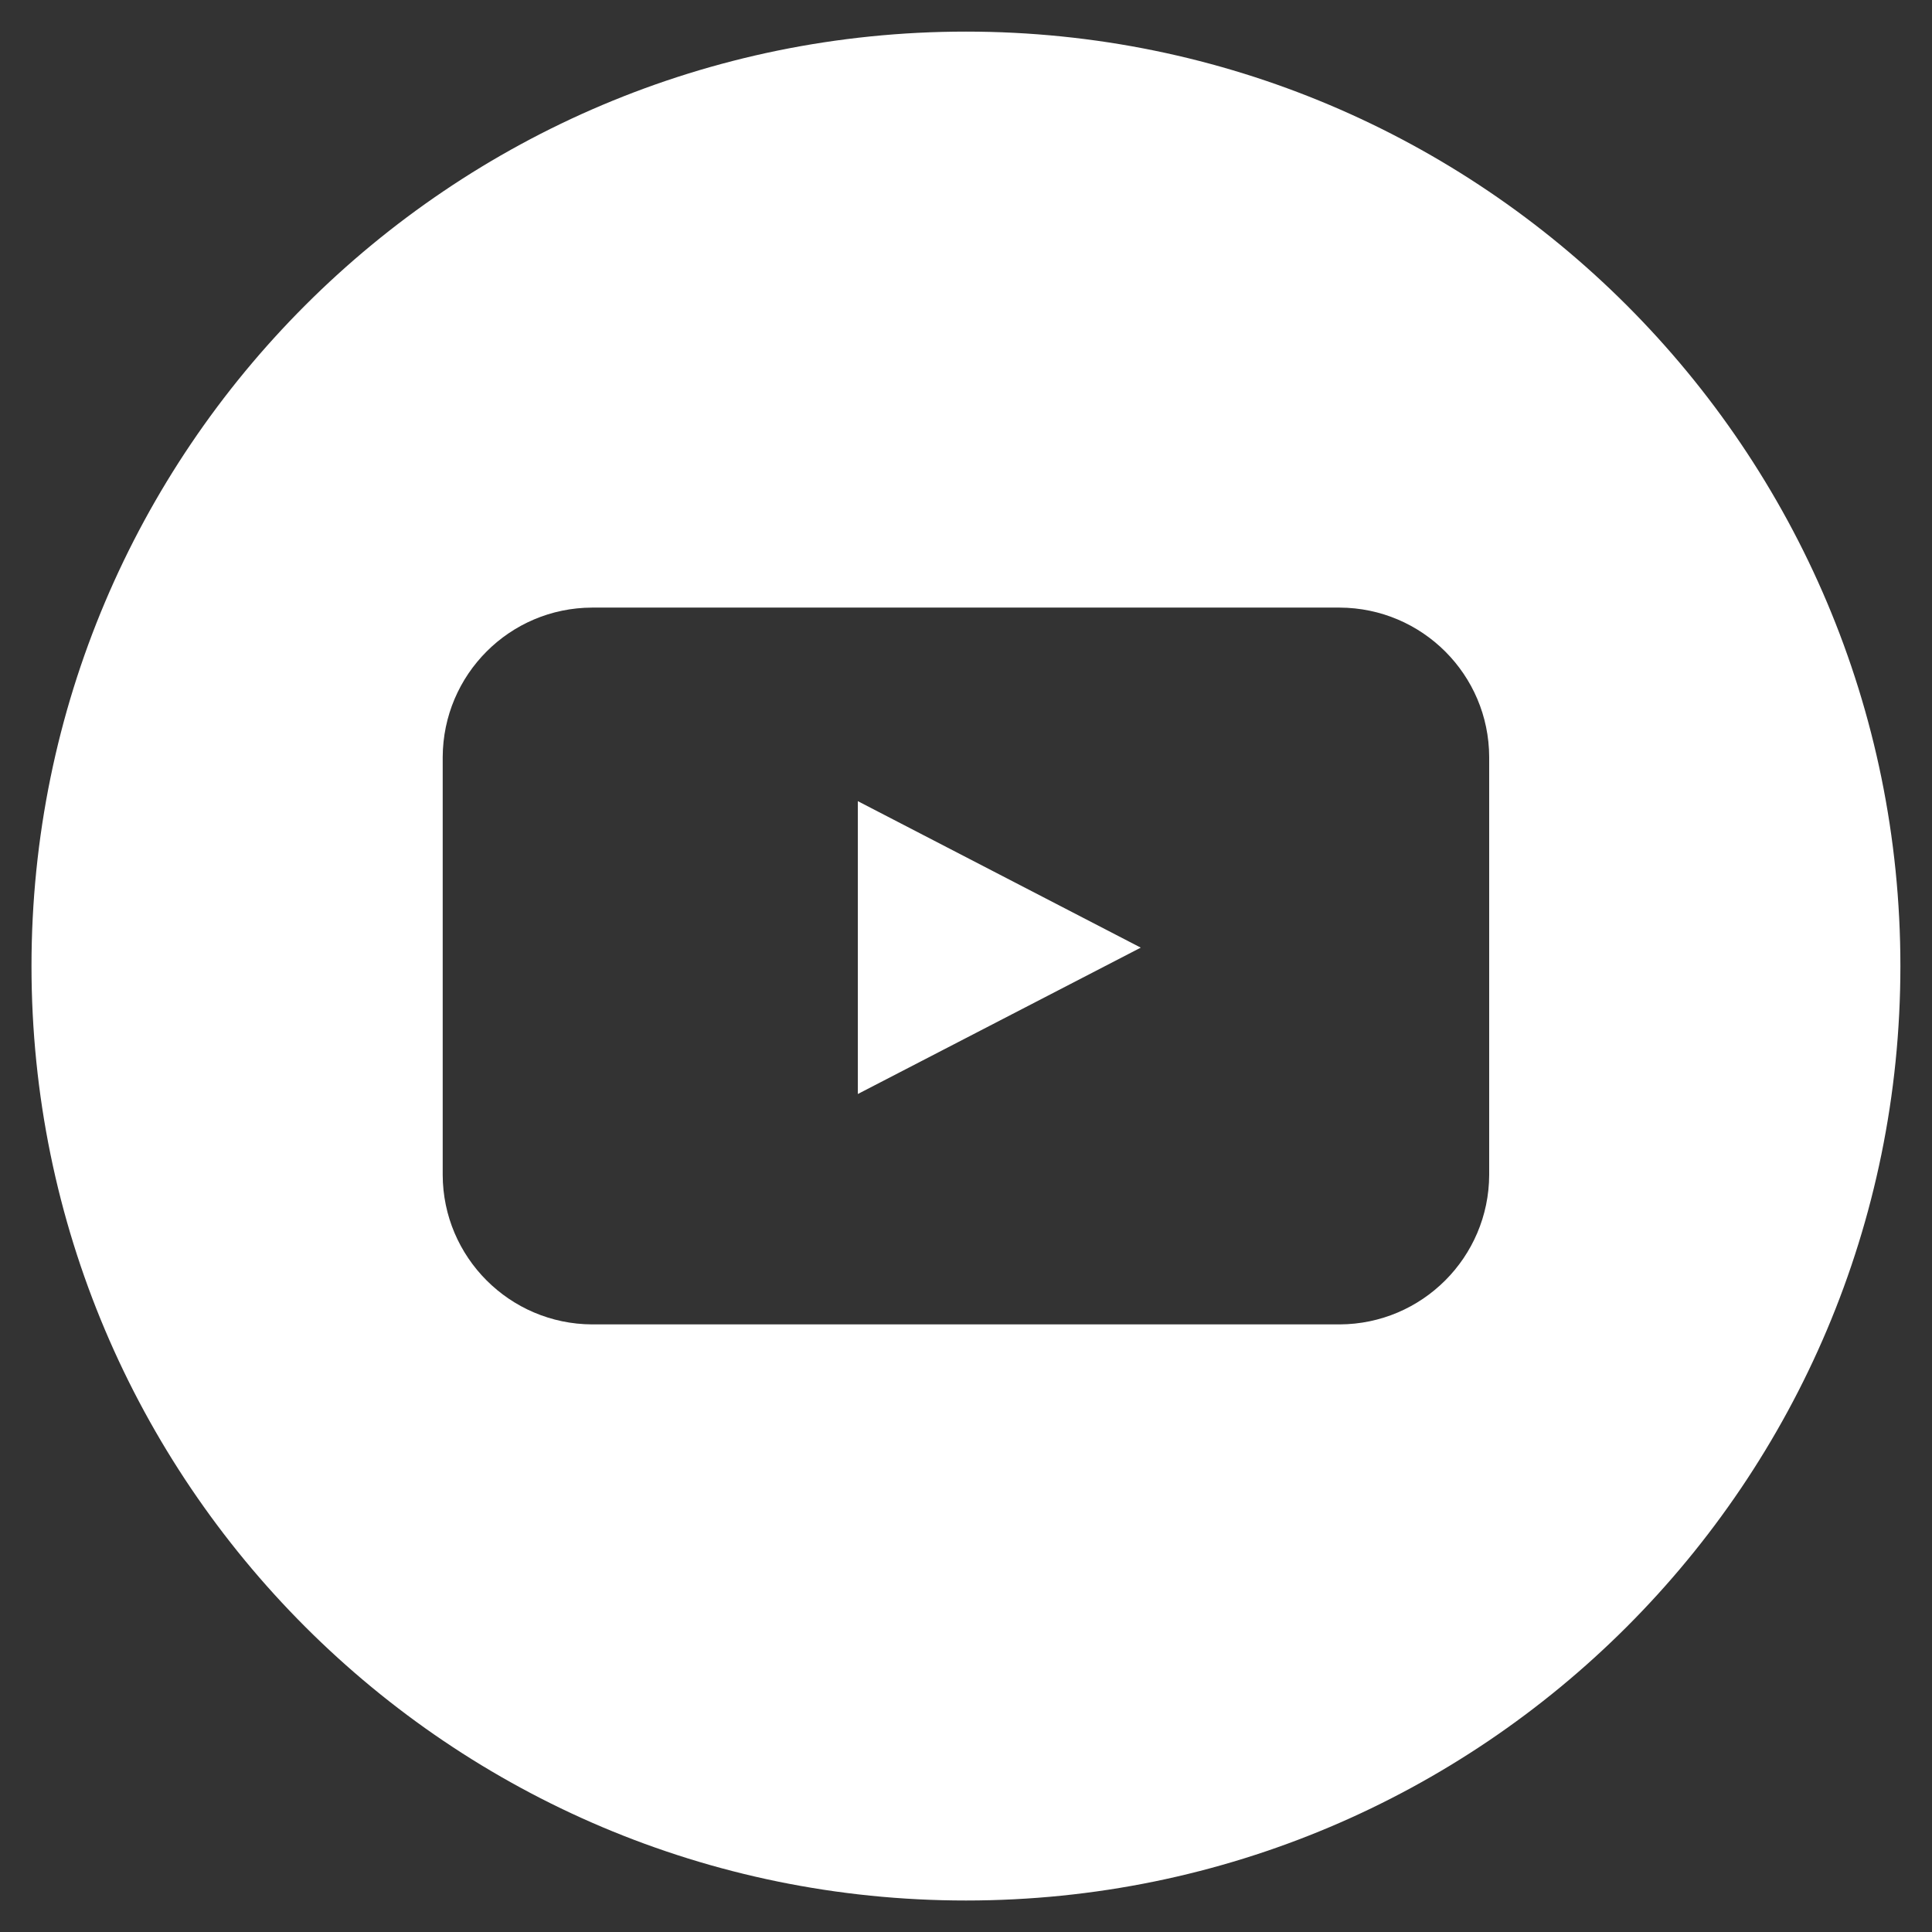
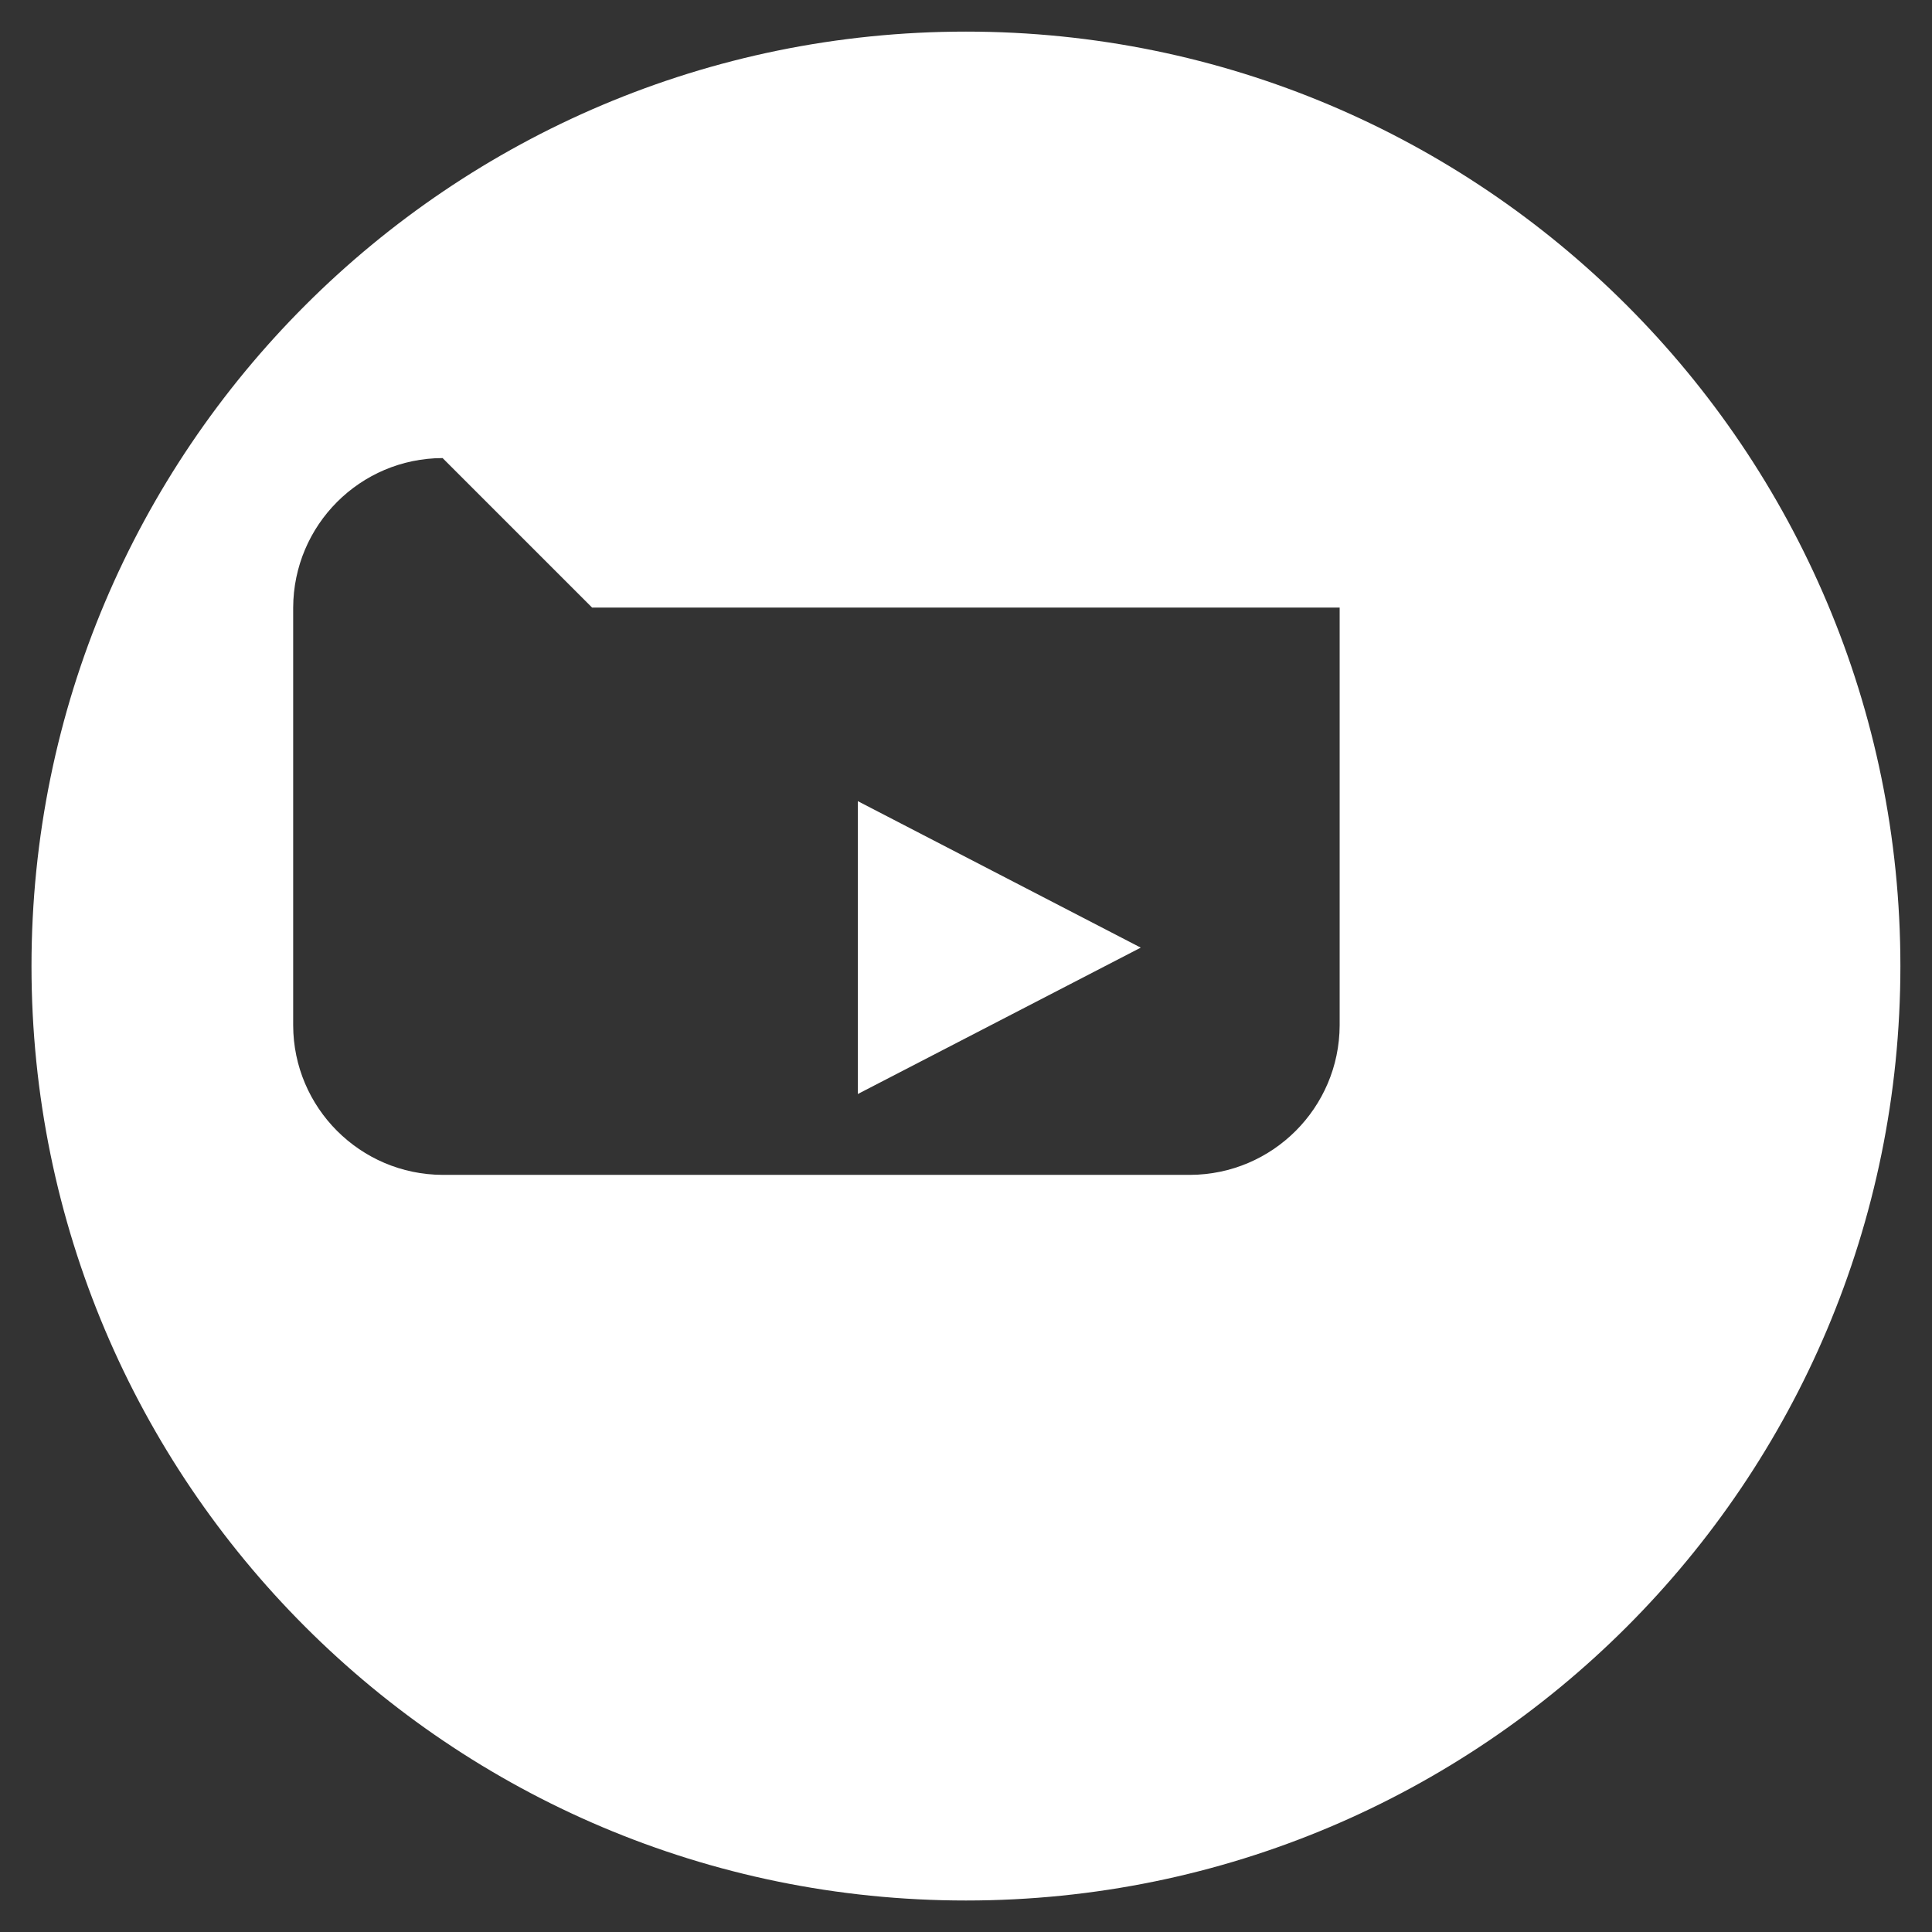
<svg xmlns="http://www.w3.org/2000/svg" xmlns:ns1="http://www.inkscape.org/namespaces/inkscape" xmlns:ns2="http://sodipodi.sourceforge.net/DTD/sodipodi-0.dtd" width="67" height="67" viewBox="0 0 17.727 17.727" version="1.1" id="svg15758" ns1:version="1.2 (dc2aedaf03, 2022-05-15)" ns2:docname="yt.svg">
  <rect x="0" y="0" width="17.727" height="17.727" fill="#333333" stroke="none" />
  <ns2:namedview id="namedview15760" pagecolor="#ffffff" bordercolor="#000000" borderopacity="0.25" ns1:showpageshadow="2" ns1:pageopacity="0.0" ns1:pagecheckerboard="0" ns1:deskcolor="#d1d1d1" ns1:document-units="mm" showgrid="false" ns1:zoom="1.5215769" ns1:cx="23.988272" ns1:cy="63.749654" ns1:window-width="1920" ns1:window-height="1009" ns1:window-x="1912" ns1:window-y="61" ns1:window-maximized="1" ns1:current-layer="layer1" />
  <defs id="defs15755" />
  <g ns1:label="Vrstva 1" ns1:groupmode="layer" id="layer1" transform="translate(-102.991,-120.33)">
-     <path id="path1023" style="fill:#ffffff;fill-opacity:1;fill-rule:nonzero;stroke:none;stroke-width:0.269" d="m 111.854,120.62 c -4.734,0 -8.574,3.838 -8.574,8.574 0,4.735 3.839,8.574 8.574,8.574 4.736,0 8.574,-3.838 8.574,-8.574 0,-4.736 -3.838,-8.574 -8.574,-8.574 z m -3.43,5.285 h 6.859 c 0.757,0.003 1.37,0.615 1.372,1.372 v 3.833 c -0.003,0.756 -0.615,1.369 -1.372,1.372 h -6.859 c -0.756,-0.003 -1.369,-0.616 -1.371,-1.372 v -3.833 c 0.003,-0.757 0.614,-1.37 1.371,-1.372 z m 2.438,1.776 v 2.687 l 2.596,-1.343 z" />
+     <path id="path1023" style="fill:#ffffff;fill-opacity:1;fill-rule:nonzero;stroke:none;stroke-width:0.269" d="m 111.854,120.62 c -4.734,0 -8.574,3.838 -8.574,8.574 0,4.735 3.839,8.574 8.574,8.574 4.736,0 8.574,-3.838 8.574,-8.574 0,-4.736 -3.838,-8.574 -8.574,-8.574 z m -3.43,5.285 h 6.859 v 3.833 c -0.003,0.756 -0.615,1.369 -1.372,1.372 h -6.859 c -0.756,-0.003 -1.369,-0.616 -1.371,-1.372 v -3.833 c 0.003,-0.757 0.614,-1.37 1.371,-1.372 z m 2.438,1.776 v 2.687 l 2.596,-1.343 z" />
  </g>
</svg>